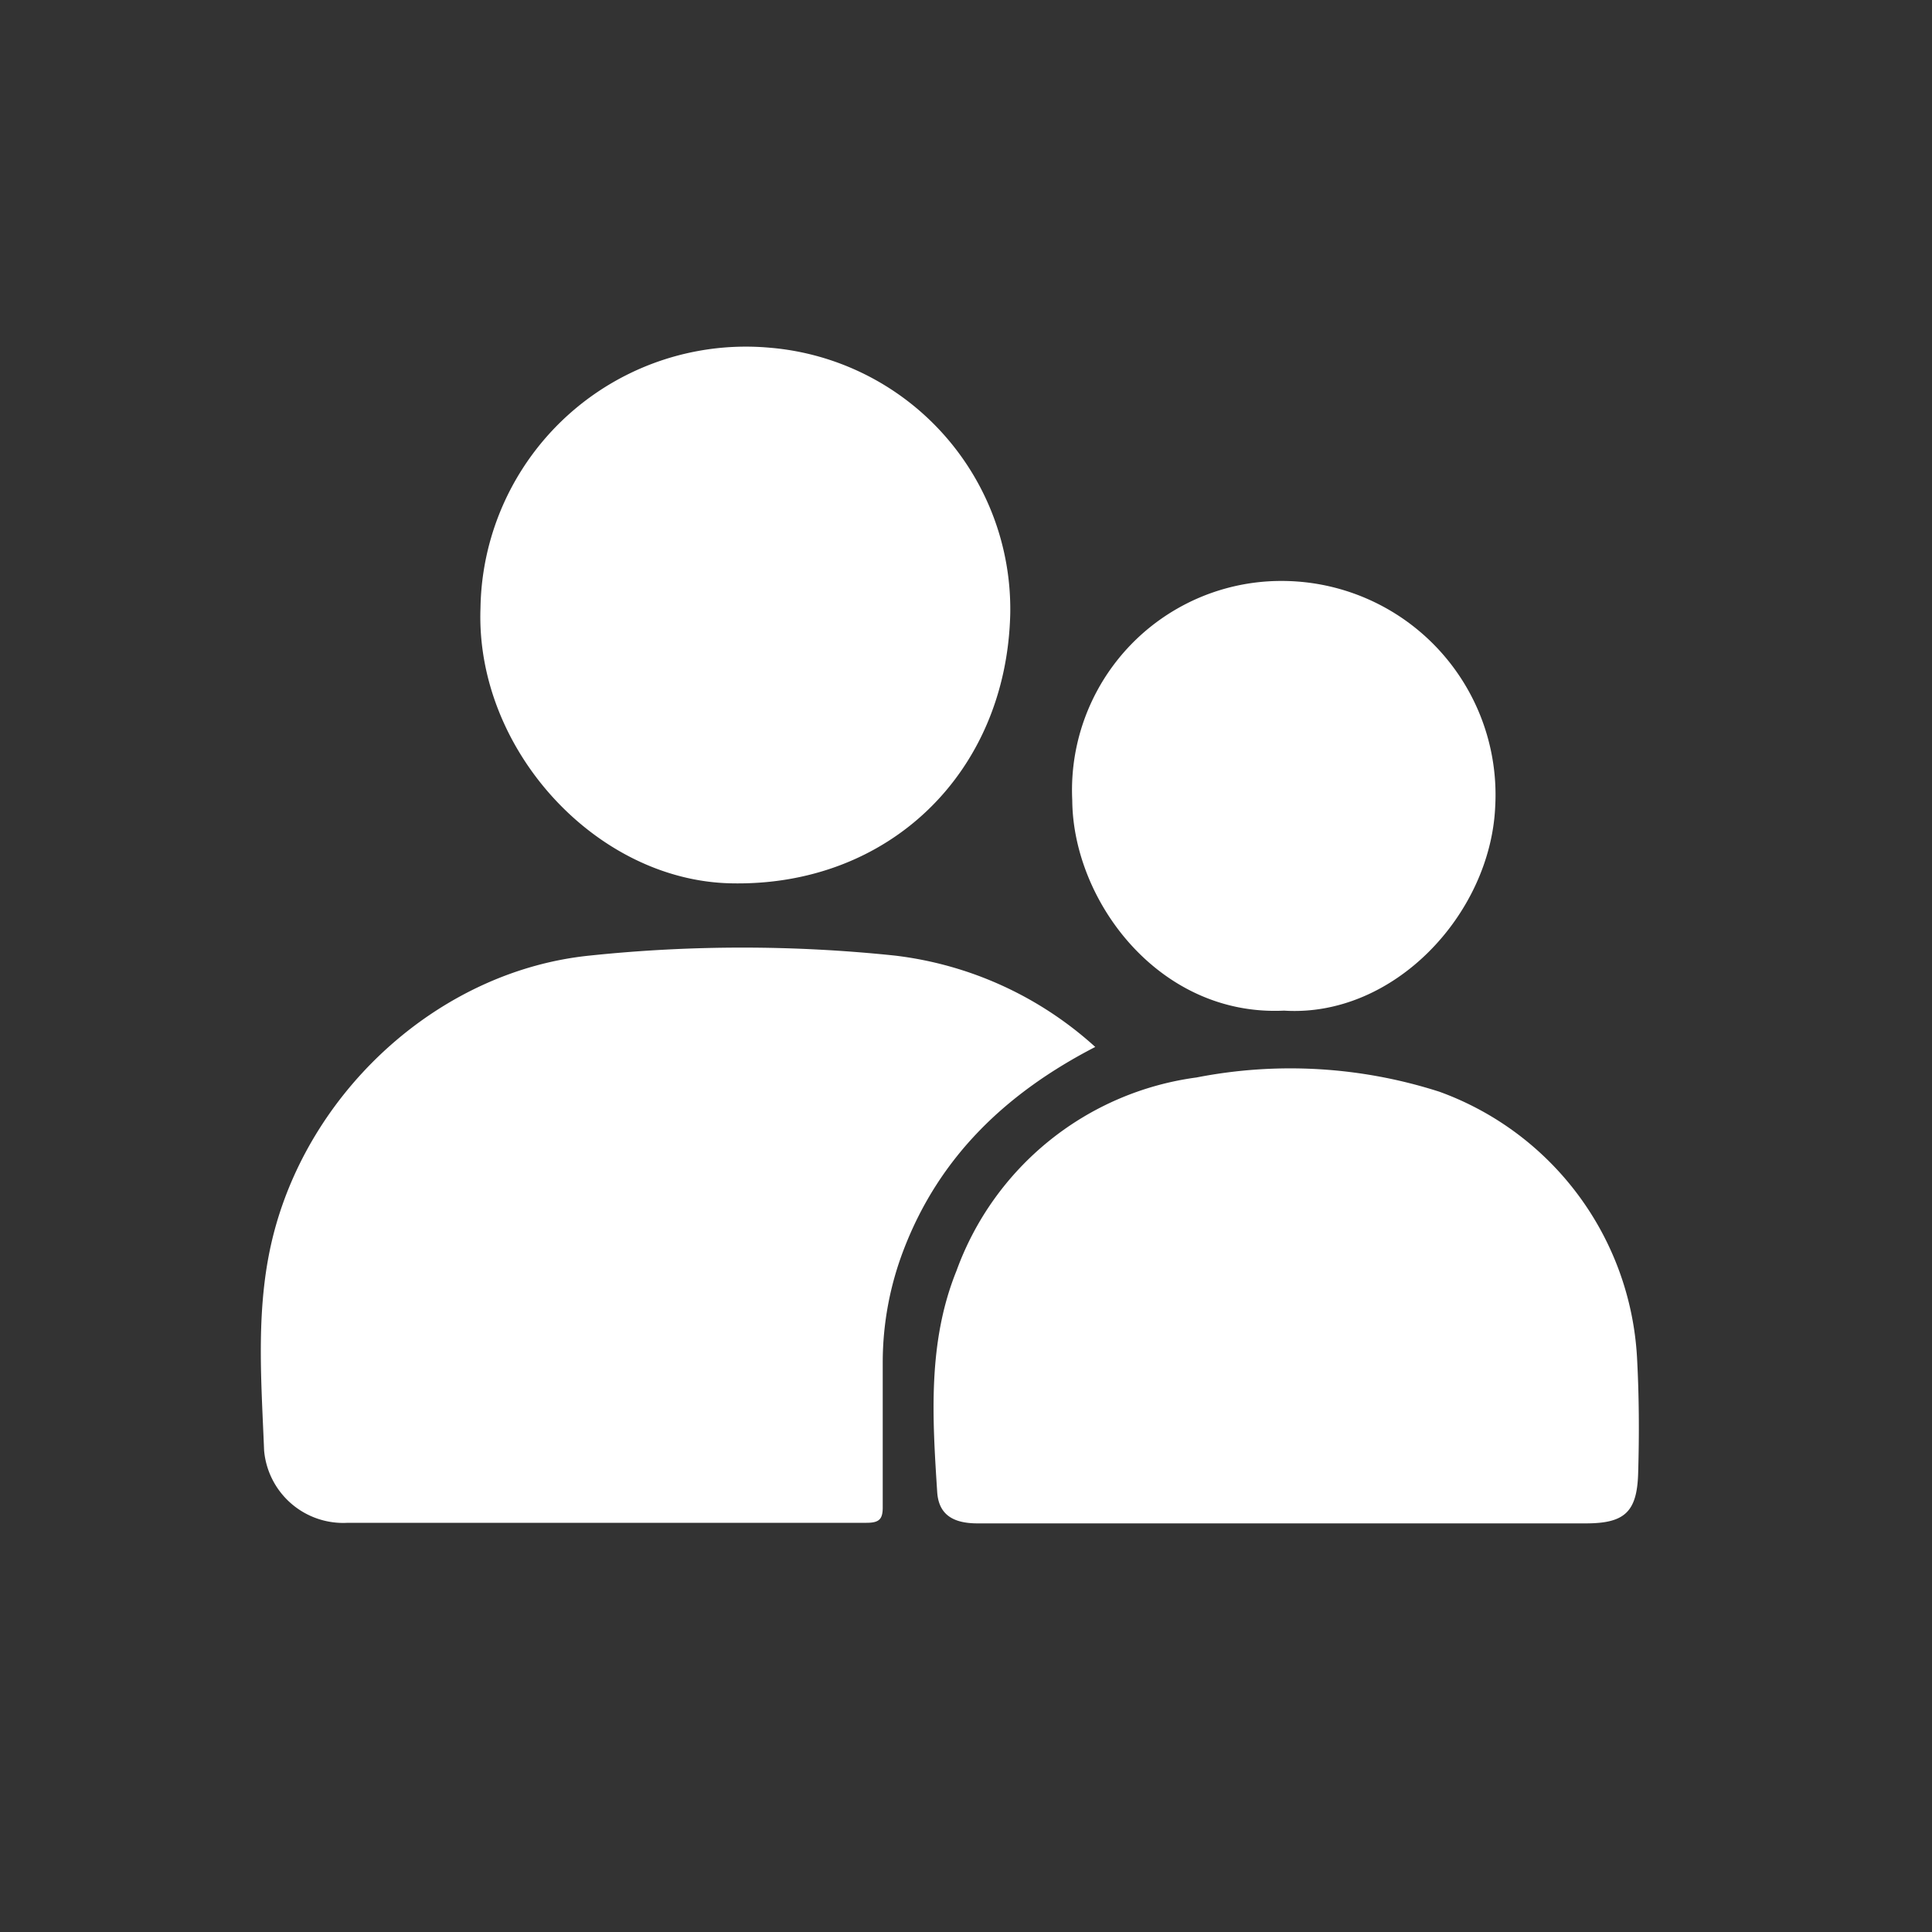
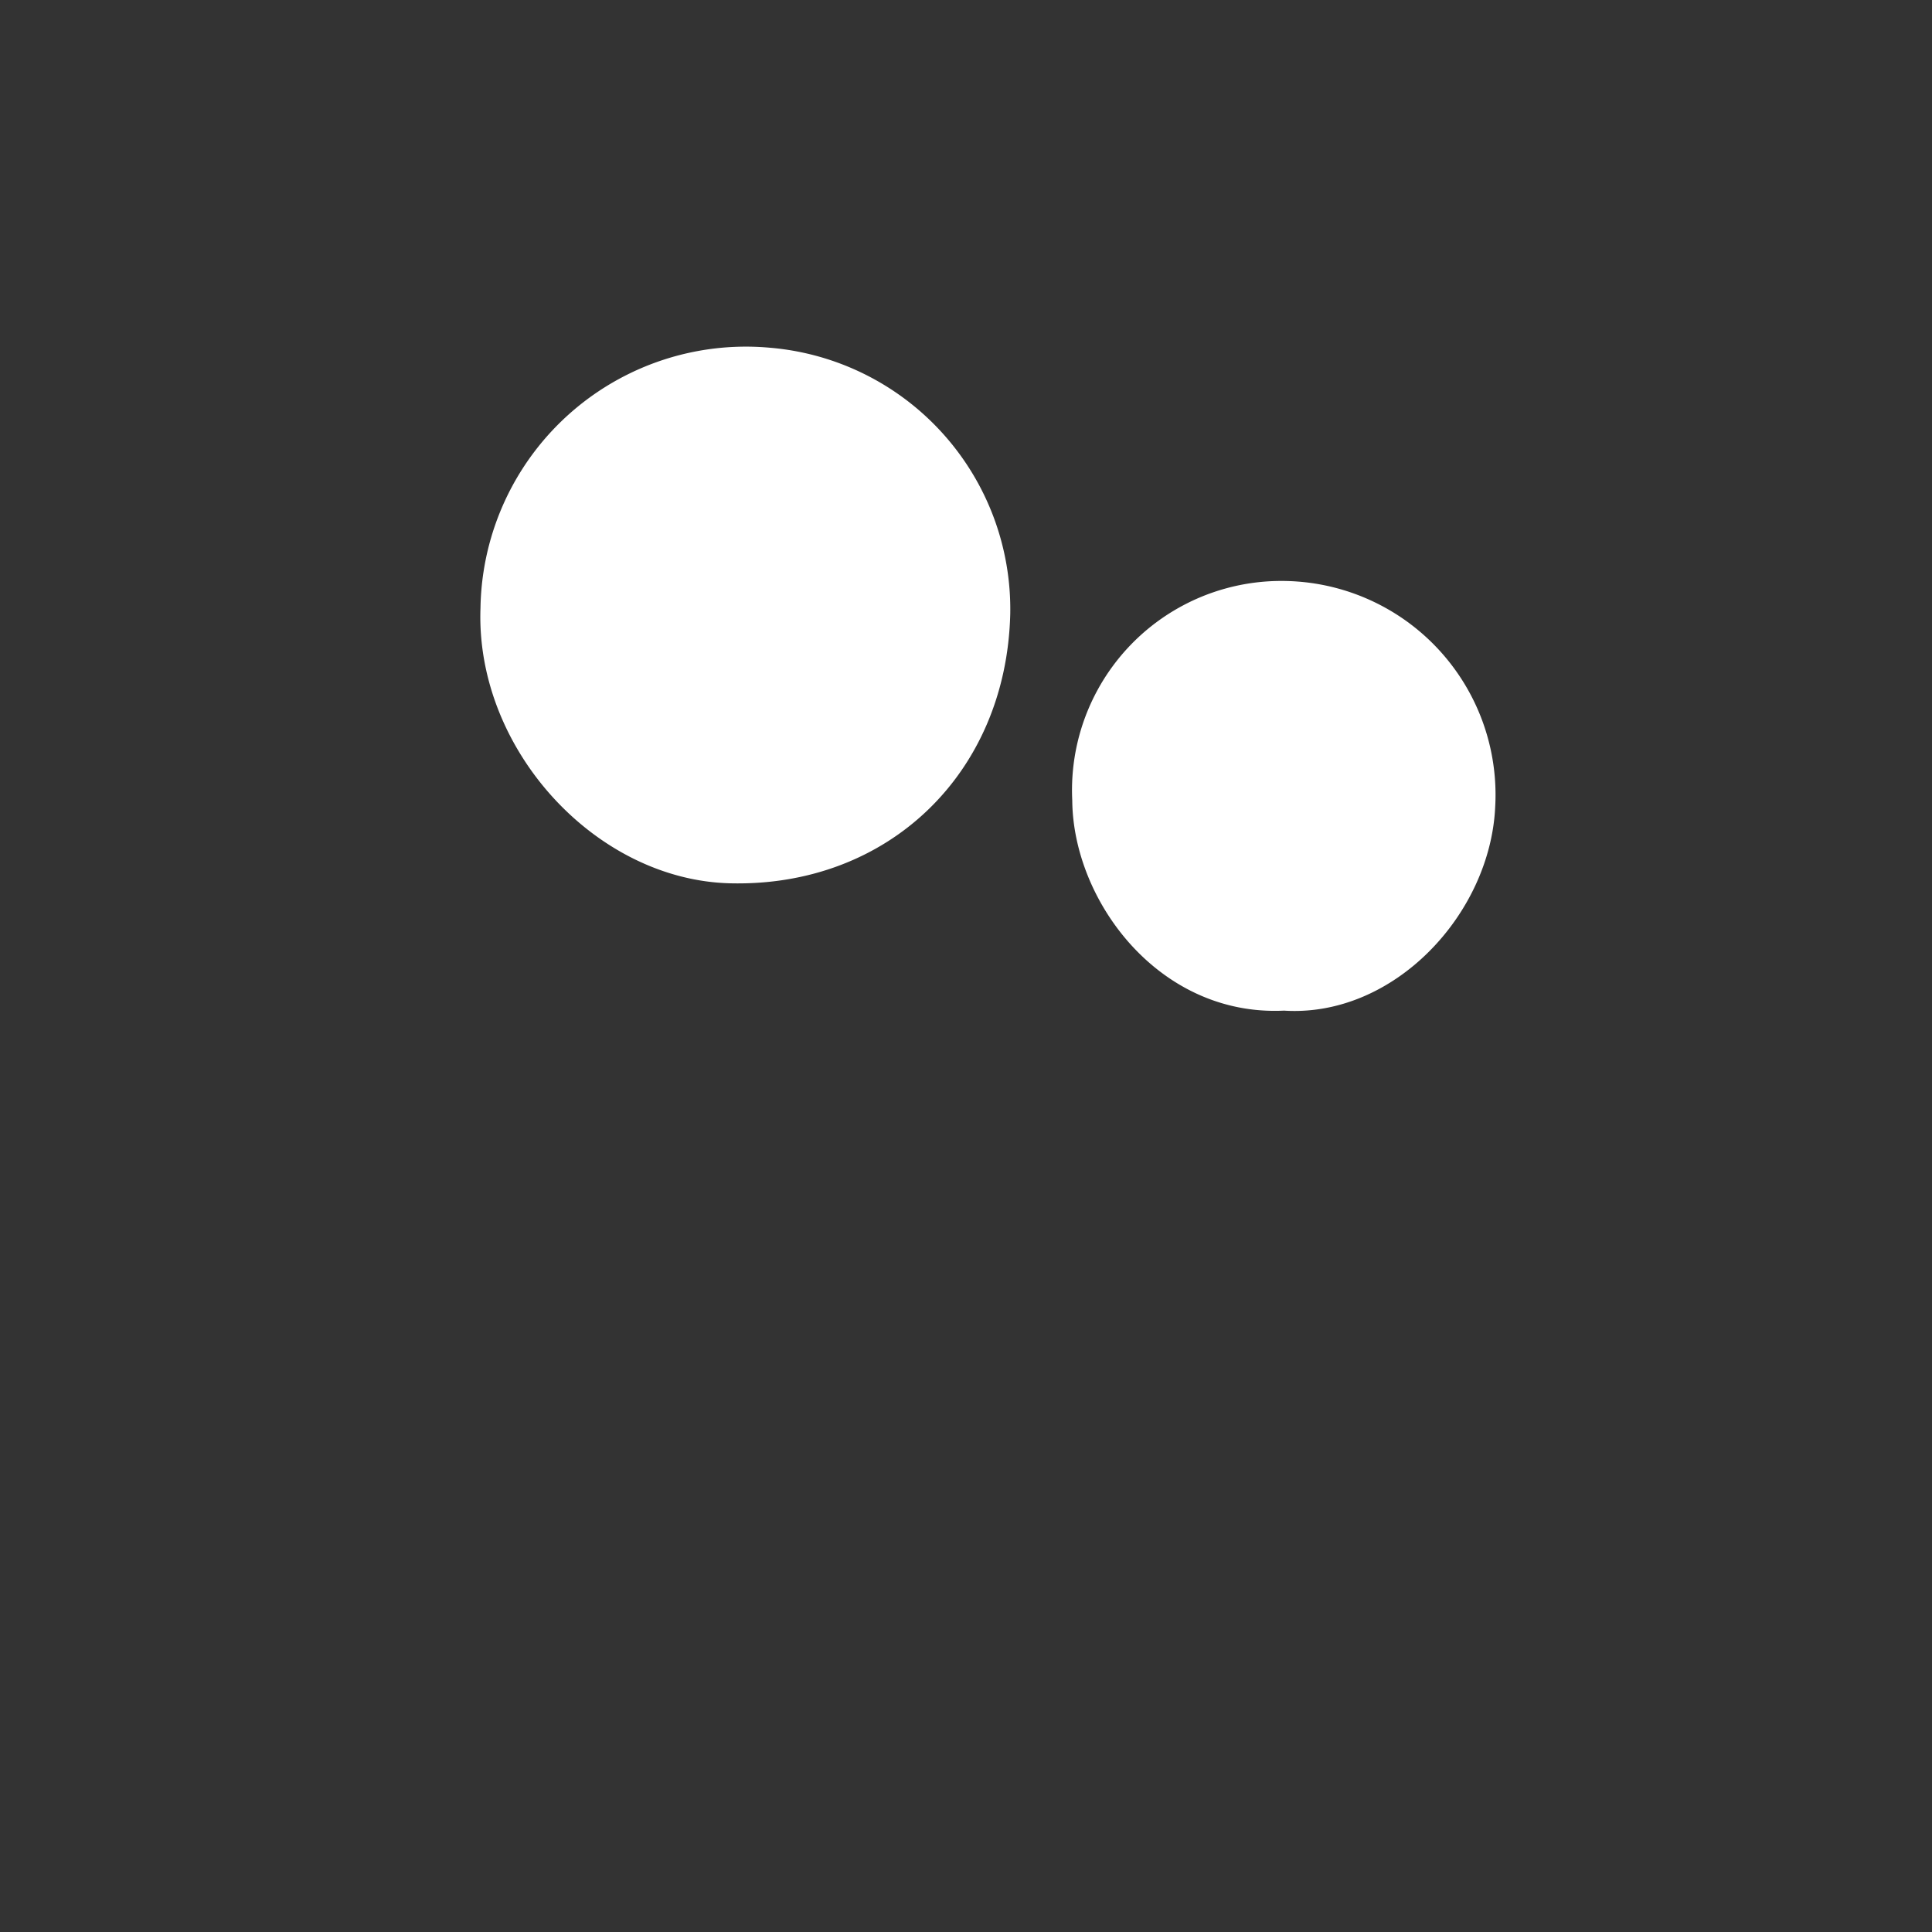
<svg xmlns="http://www.w3.org/2000/svg" viewBox="0 0 100 100" data-name="Capa 1" id="Capa_1">
  <rect x="0" y="0" width="100" height="100" fill="#333333" stroke="none" />
  <defs>
    <style>.cls-1{fill:#fff;}</style>
  </defs>
  <title>iconos</title>
-   <path d="M46.78,64.67c1.85-4.82,5.32-8.11,9.91-10.48a18.69,18.69,0,0,0-10.38-4.73,75.66,75.66,0,0,0-15.78,0c-7.63.77-14.33,6.76-16.33,14.26-1,3.75-.68,7.57-.53,11.36A4.11,4.11,0,0,0,18,78.82c9,0,17.9,0,26.85,0,.68,0,.85-.2.84-.86,0-2.48,0-5,0-7.45A16.29,16.29,0,0,1,46.78,64.67Z" class="cls-1" />
-   <path d="M84.73,70.23A15.55,15.55,0,0,0,74.51,56.51a25.24,25.24,0,0,0-12.58-.74,15.38,15.38,0,0,0-12.42,10c-1.5,3.7-1.25,7.61-1,11.47.08,1.15.81,1.61,2.09,1.61H82.08c2,0,2.65-.58,2.71-2.58S84.84,72.24,84.73,70.23Z" class="cls-1" />
  <path d="M37.81,45.72C46,45.91,52.09,40,52.29,31.78A13.58,13.58,0,0,0,39.87,18a13.74,13.74,0,0,0-15,13.47C24.6,38.77,30.83,45.56,37.81,45.72Z" class="cls-1" />
  <path d="M66.46,52.31c5.7.36,10.67-5,10.93-10.53a11.07,11.07,0,0,0-11-11.71A10.83,10.83,0,0,0,55.5,41.43C55.54,46.64,60,52.62,66.46,52.31Z" class="cls-1" />
</svg>